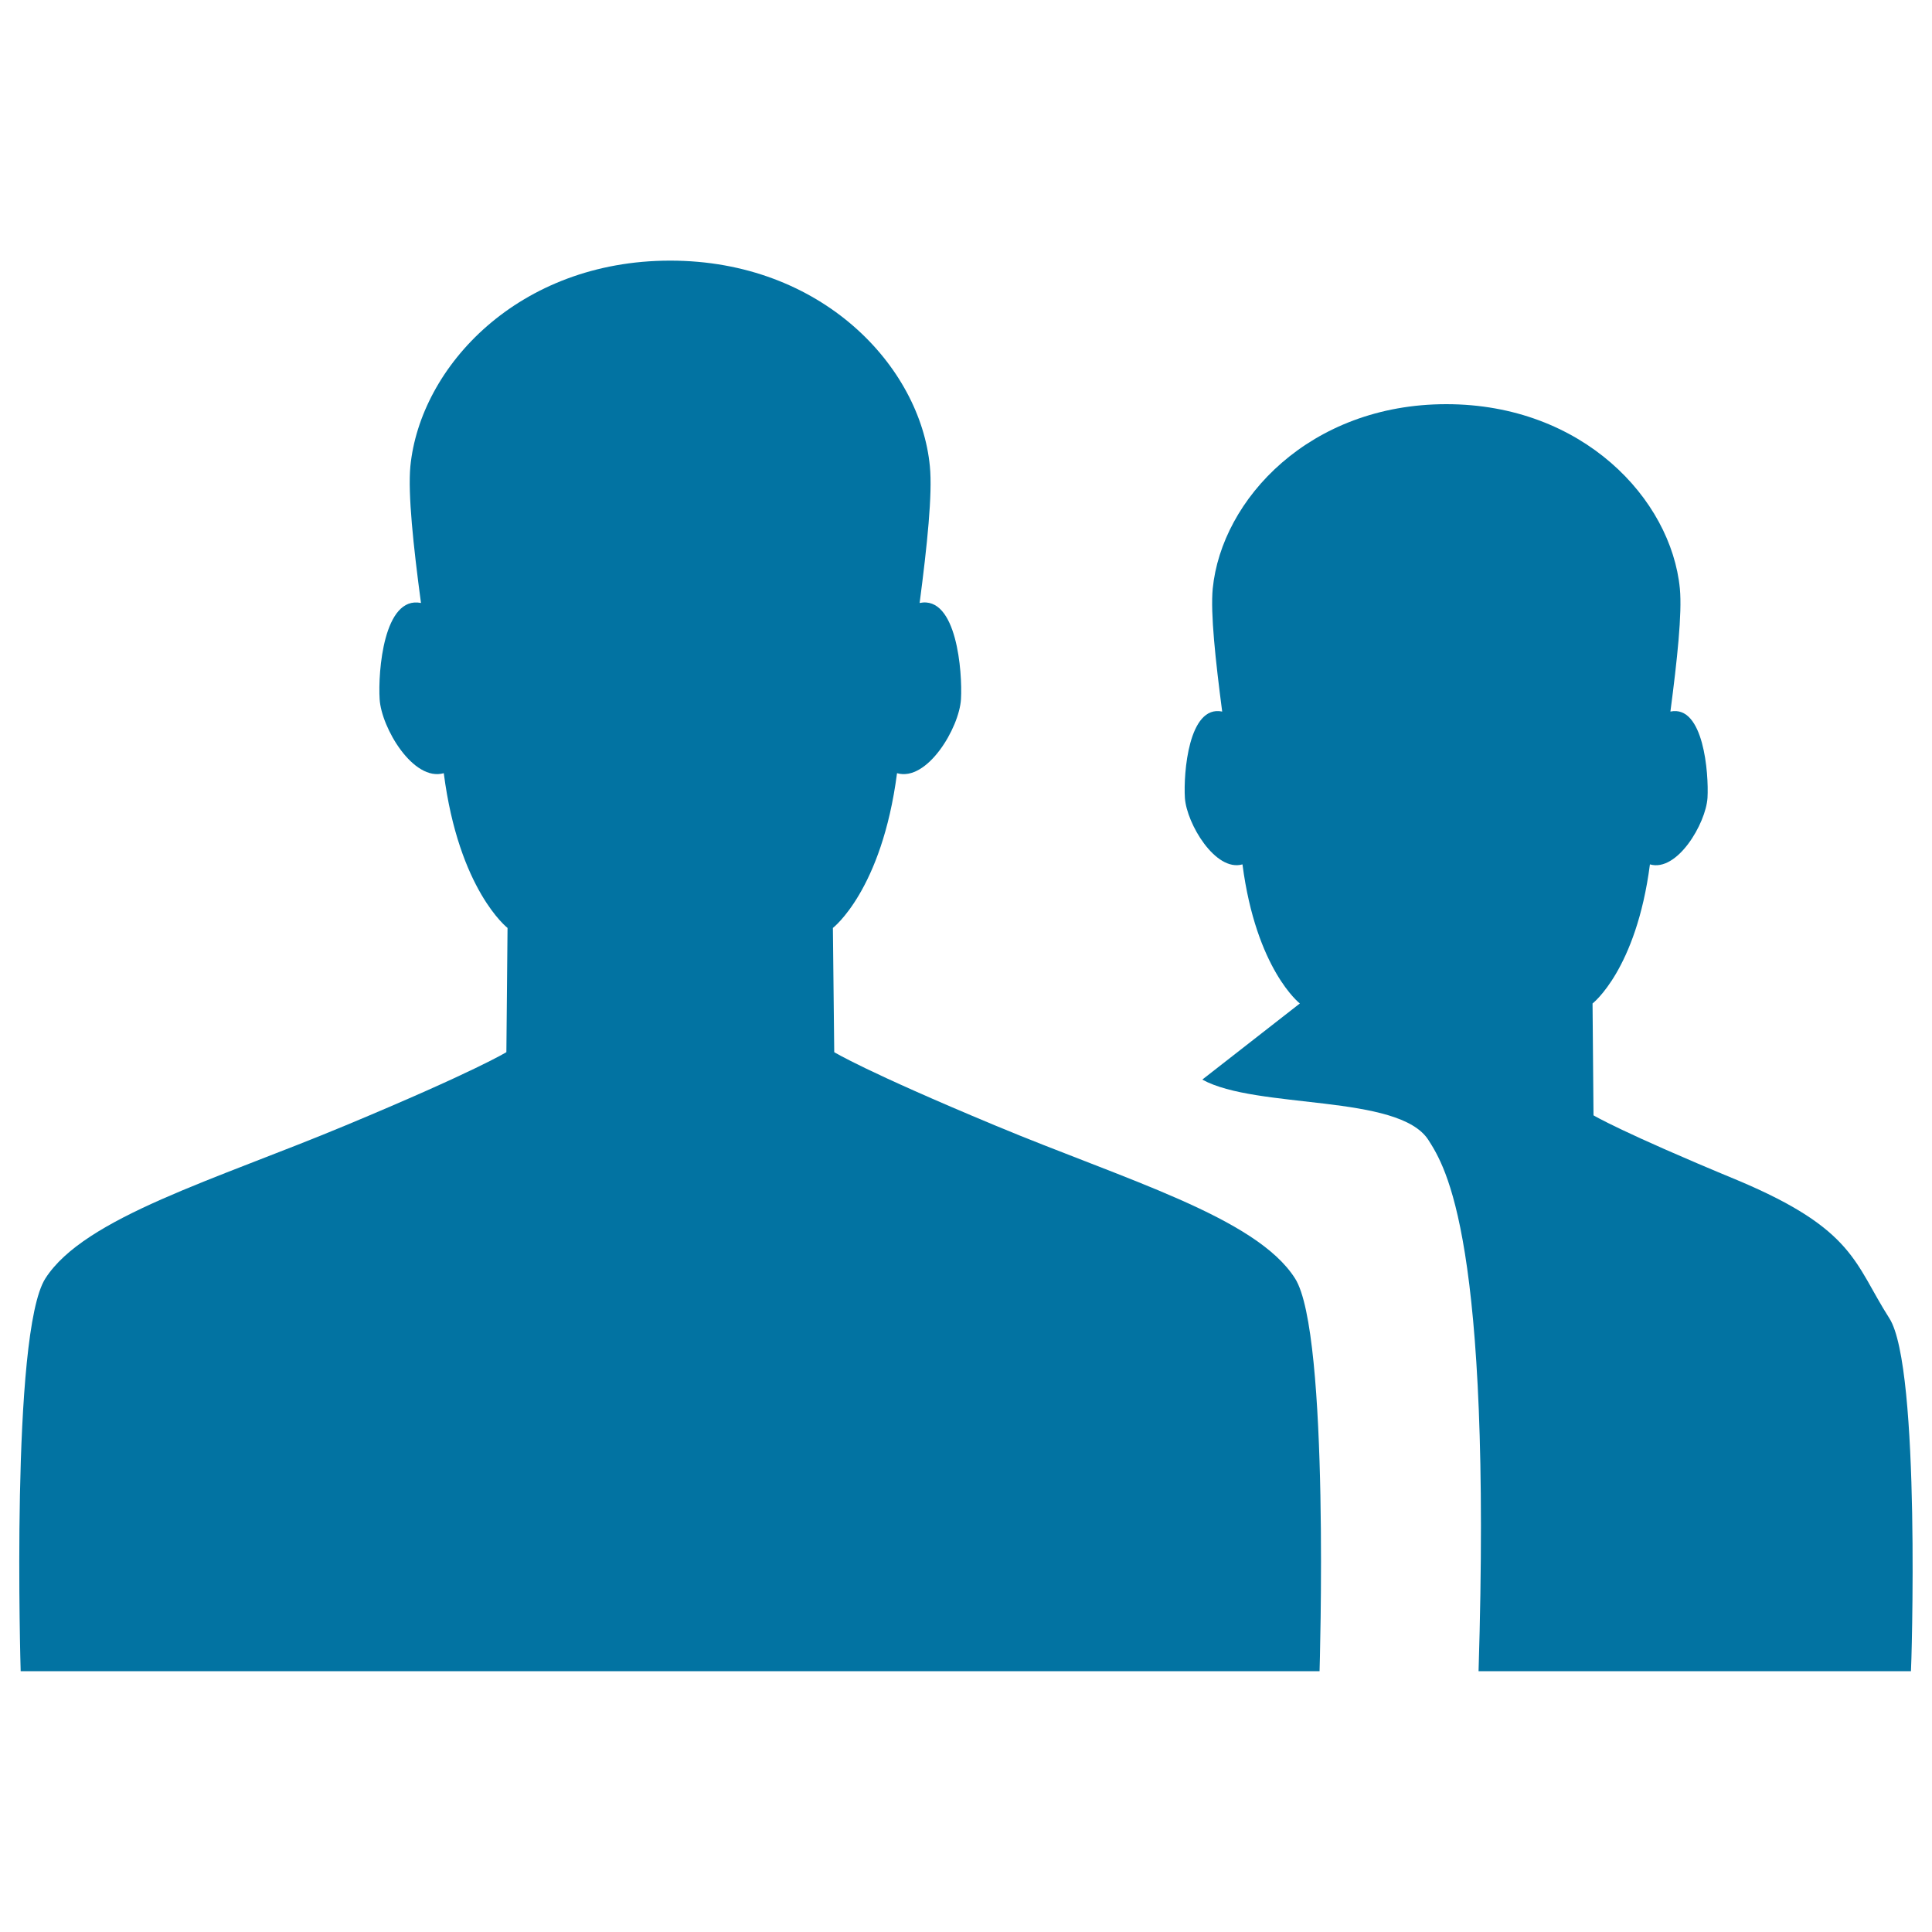
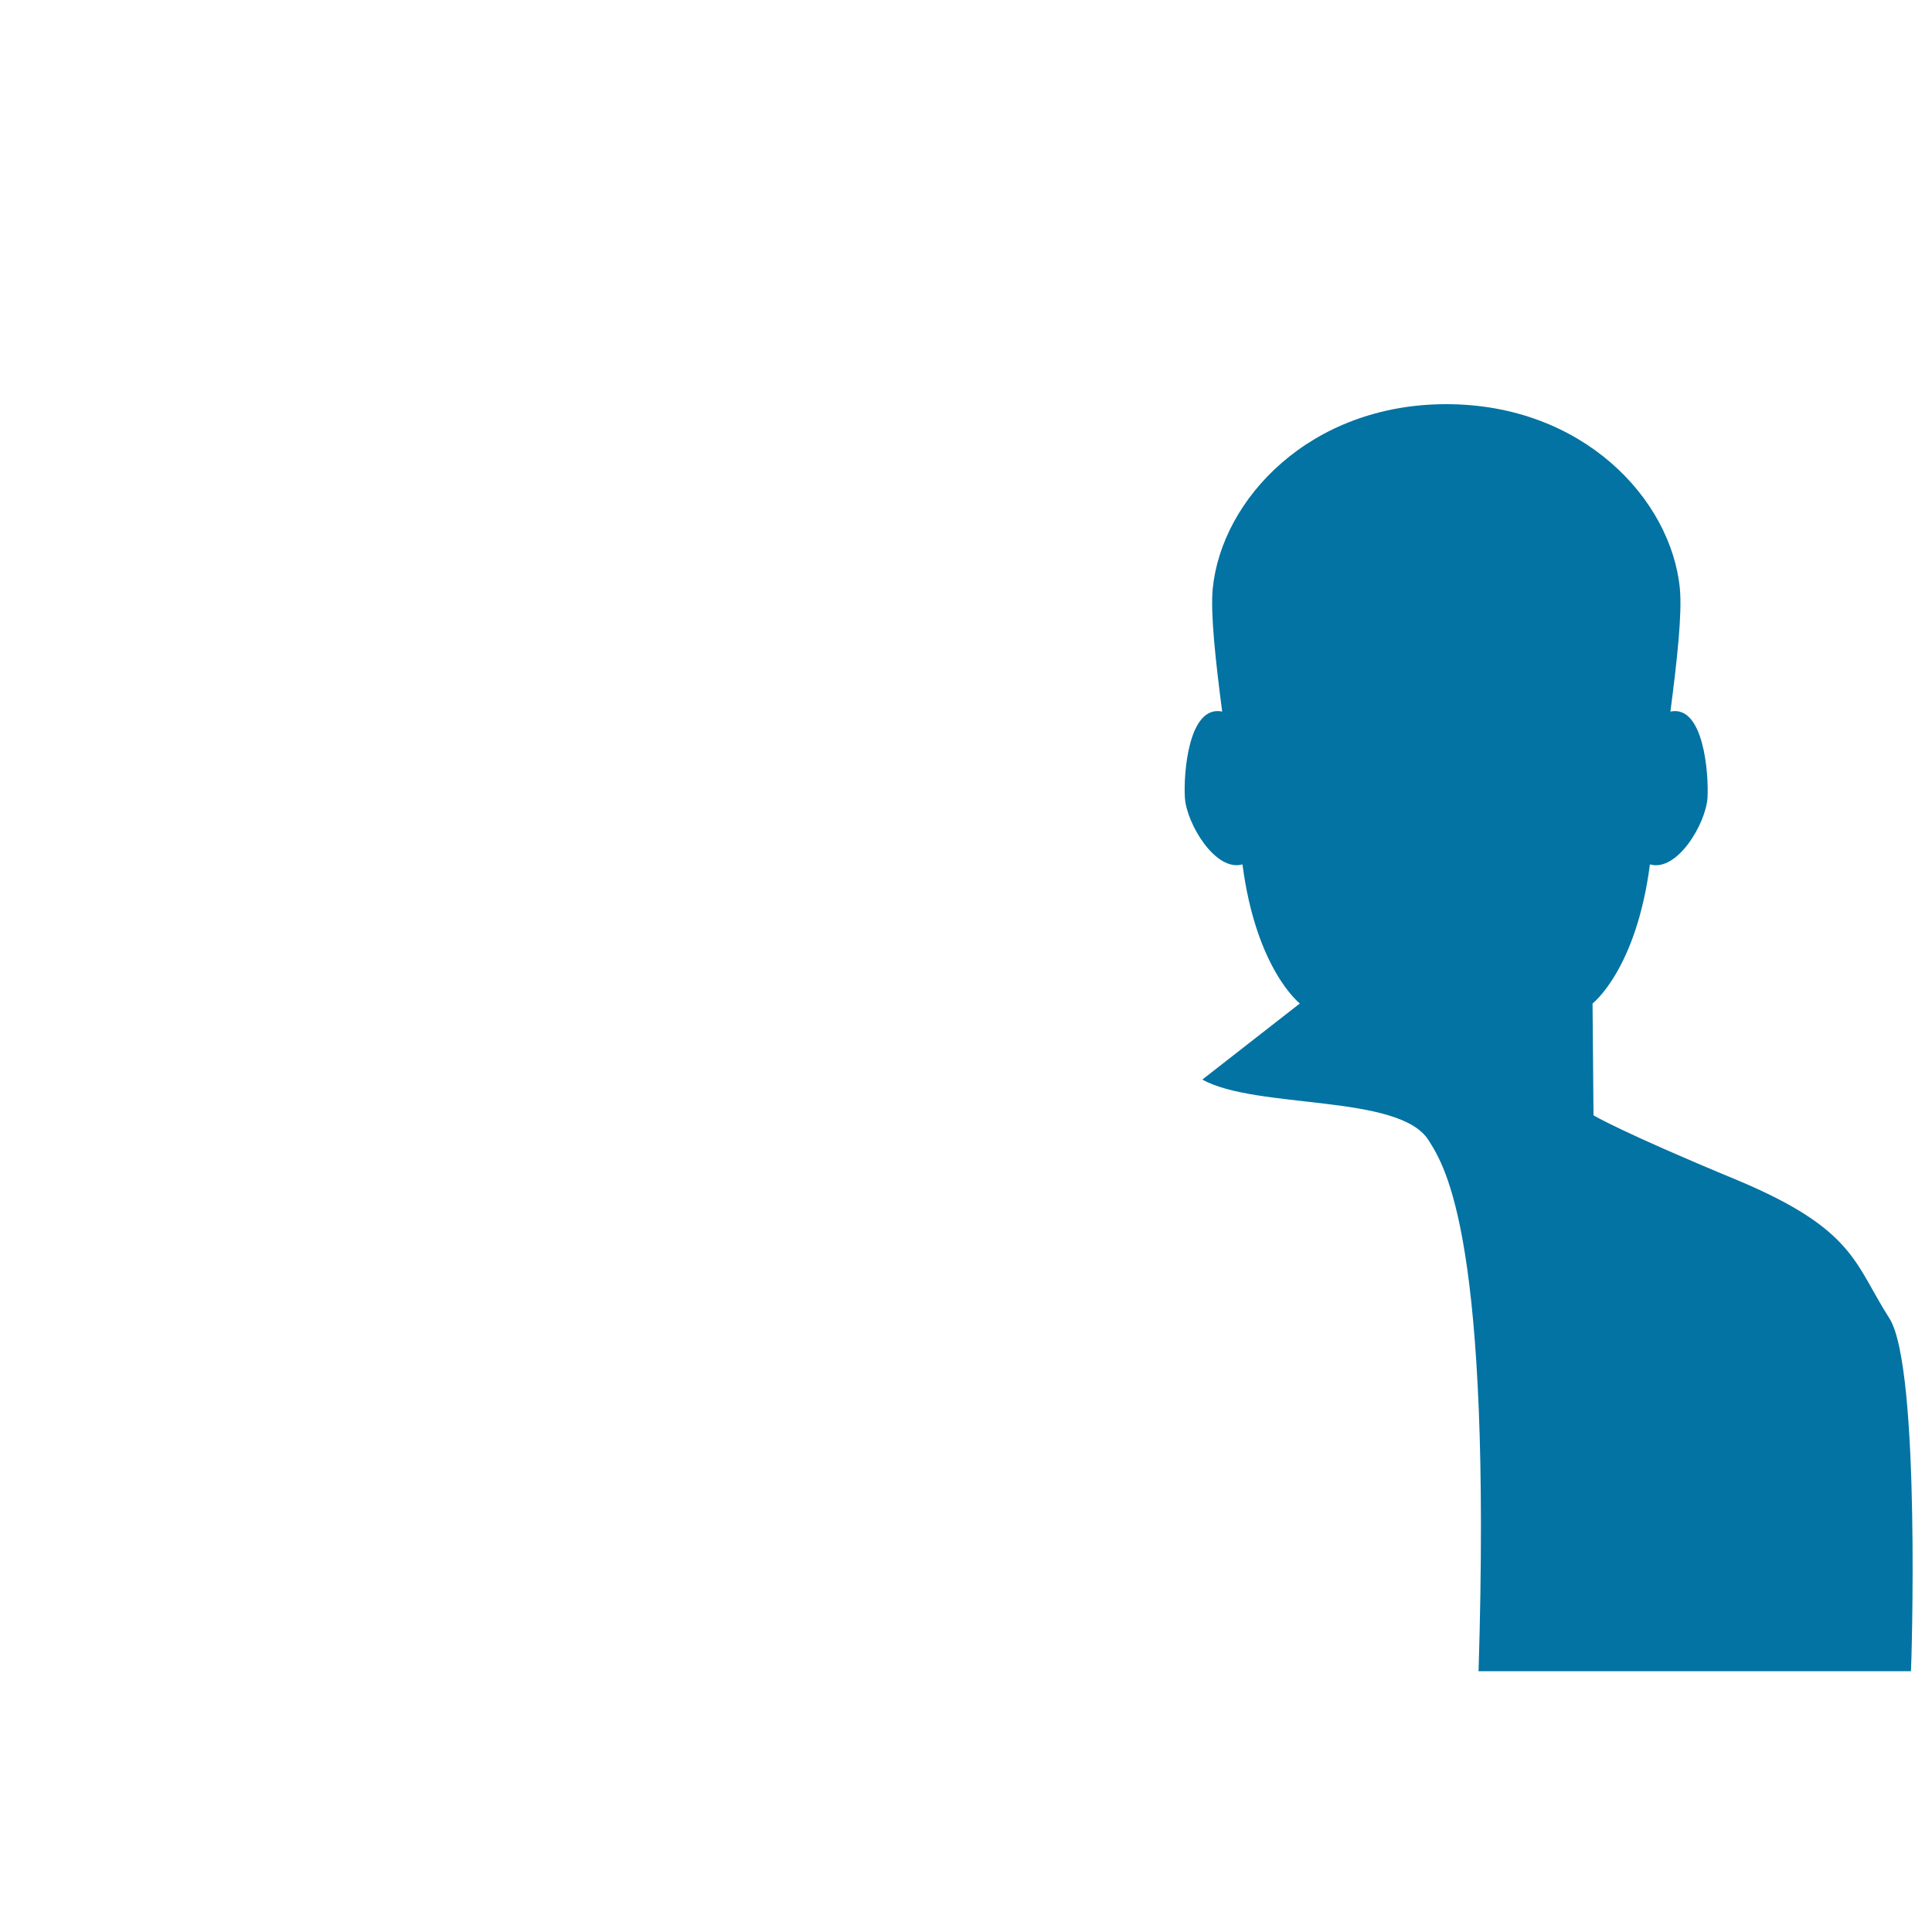
<svg xmlns="http://www.w3.org/2000/svg" viewBox="0 0 1000 1000" style="fill:#0273a2">
  <title>User SVG icon</title>
  <path d="M977.9,682.3C959.8,654,960,636.4,899.6,611c-60.4-25-74.8-33.7-74.8-33.7l-0.5-57.9c0,0,22.6-17.4,29.7-72c14.1,4.1,28.9-21.1,29.8-34.4c0.7-12.7-2-48.3-19.2-44.7c3.5-26.7,6.1-50.8,4.9-63.6c-4.5-46.5-50.4-95.5-120.9-95.5s-116.3,49.1-120.9,95.5c-1.2,12.8,1.4,36.8,4.9,63.6c-17.4-3.6-20.1,32-19.3,44.7c0.9,13.3,15.8,38.4,29.8,34.4c7.1,54.5,29.7,72,29.7,72l-50.5,39.4c28.1,15.5,101.6,7.3,117,31.2c9,14.1,32.9,51.3,26,275h223.8C989.3,865,994.3,707.6,977.9,682.3z" />
-   <path d="M515,582.5c-67.2-28-83.2-37.9-83.2-37.9l-0.7-64.3c0,0,25.3-19.4,33.2-80.1c15.6,4.5,32.2-23.4,33.1-38.3c0.8-14.1-2.2-53.8-21.4-49.8c3.9-29.8,6.7-56.6,5.3-70.7c-4.9-51.8-56-106.5-134.4-106.5c-78.4,0-129.4,54.7-134.5,106.5c-1.3,14.2,1.5,40.9,5.5,70.7c-19.3-3.9-22.3,35.6-21.4,49.8c0.9,14.8,17.4,42.8,33.2,38.3c7.8,60.6,33,80.1,33,80.1l-0.6,64.3c0,0-16,9.9-83.2,37.9c-67.3,28.1-135.2,47.6-155.4,79.2C5.4,689.9,10.7,865,10.7,865h336.1H683c0,0,5.4-175.1-12.7-203.3C650.2,630,582.3,610.6,515,582.5z" />
</svg>